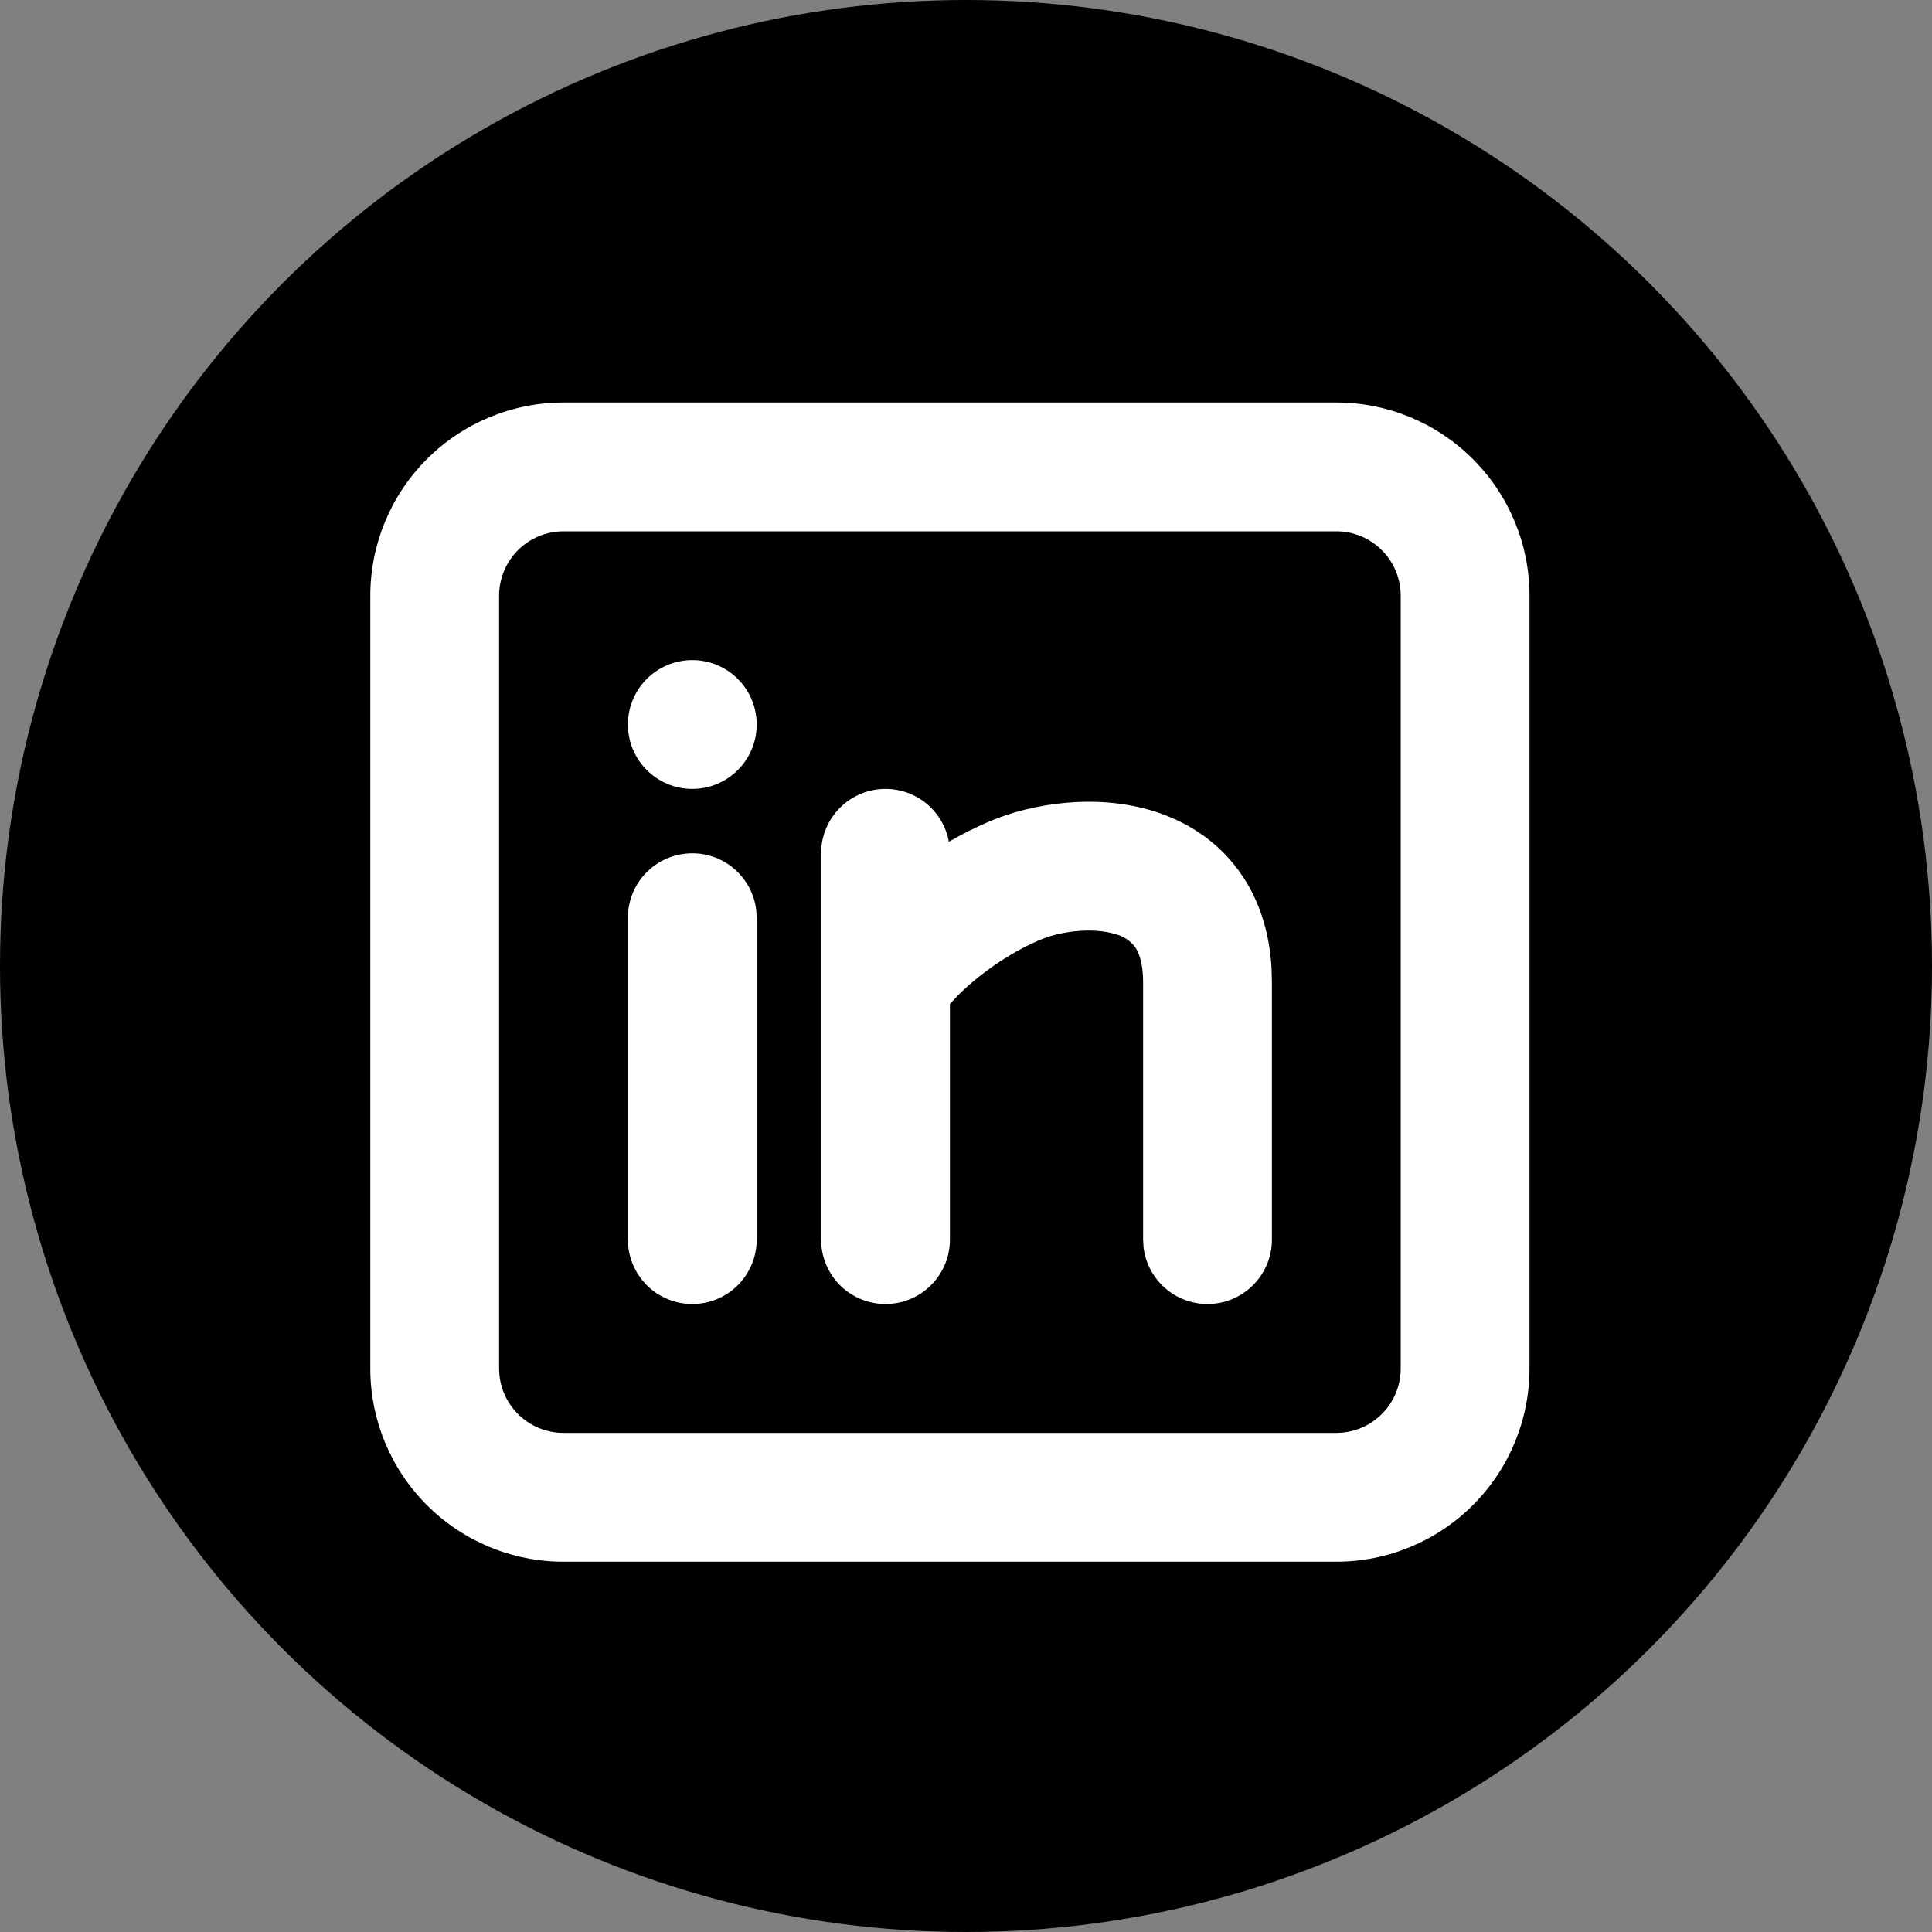
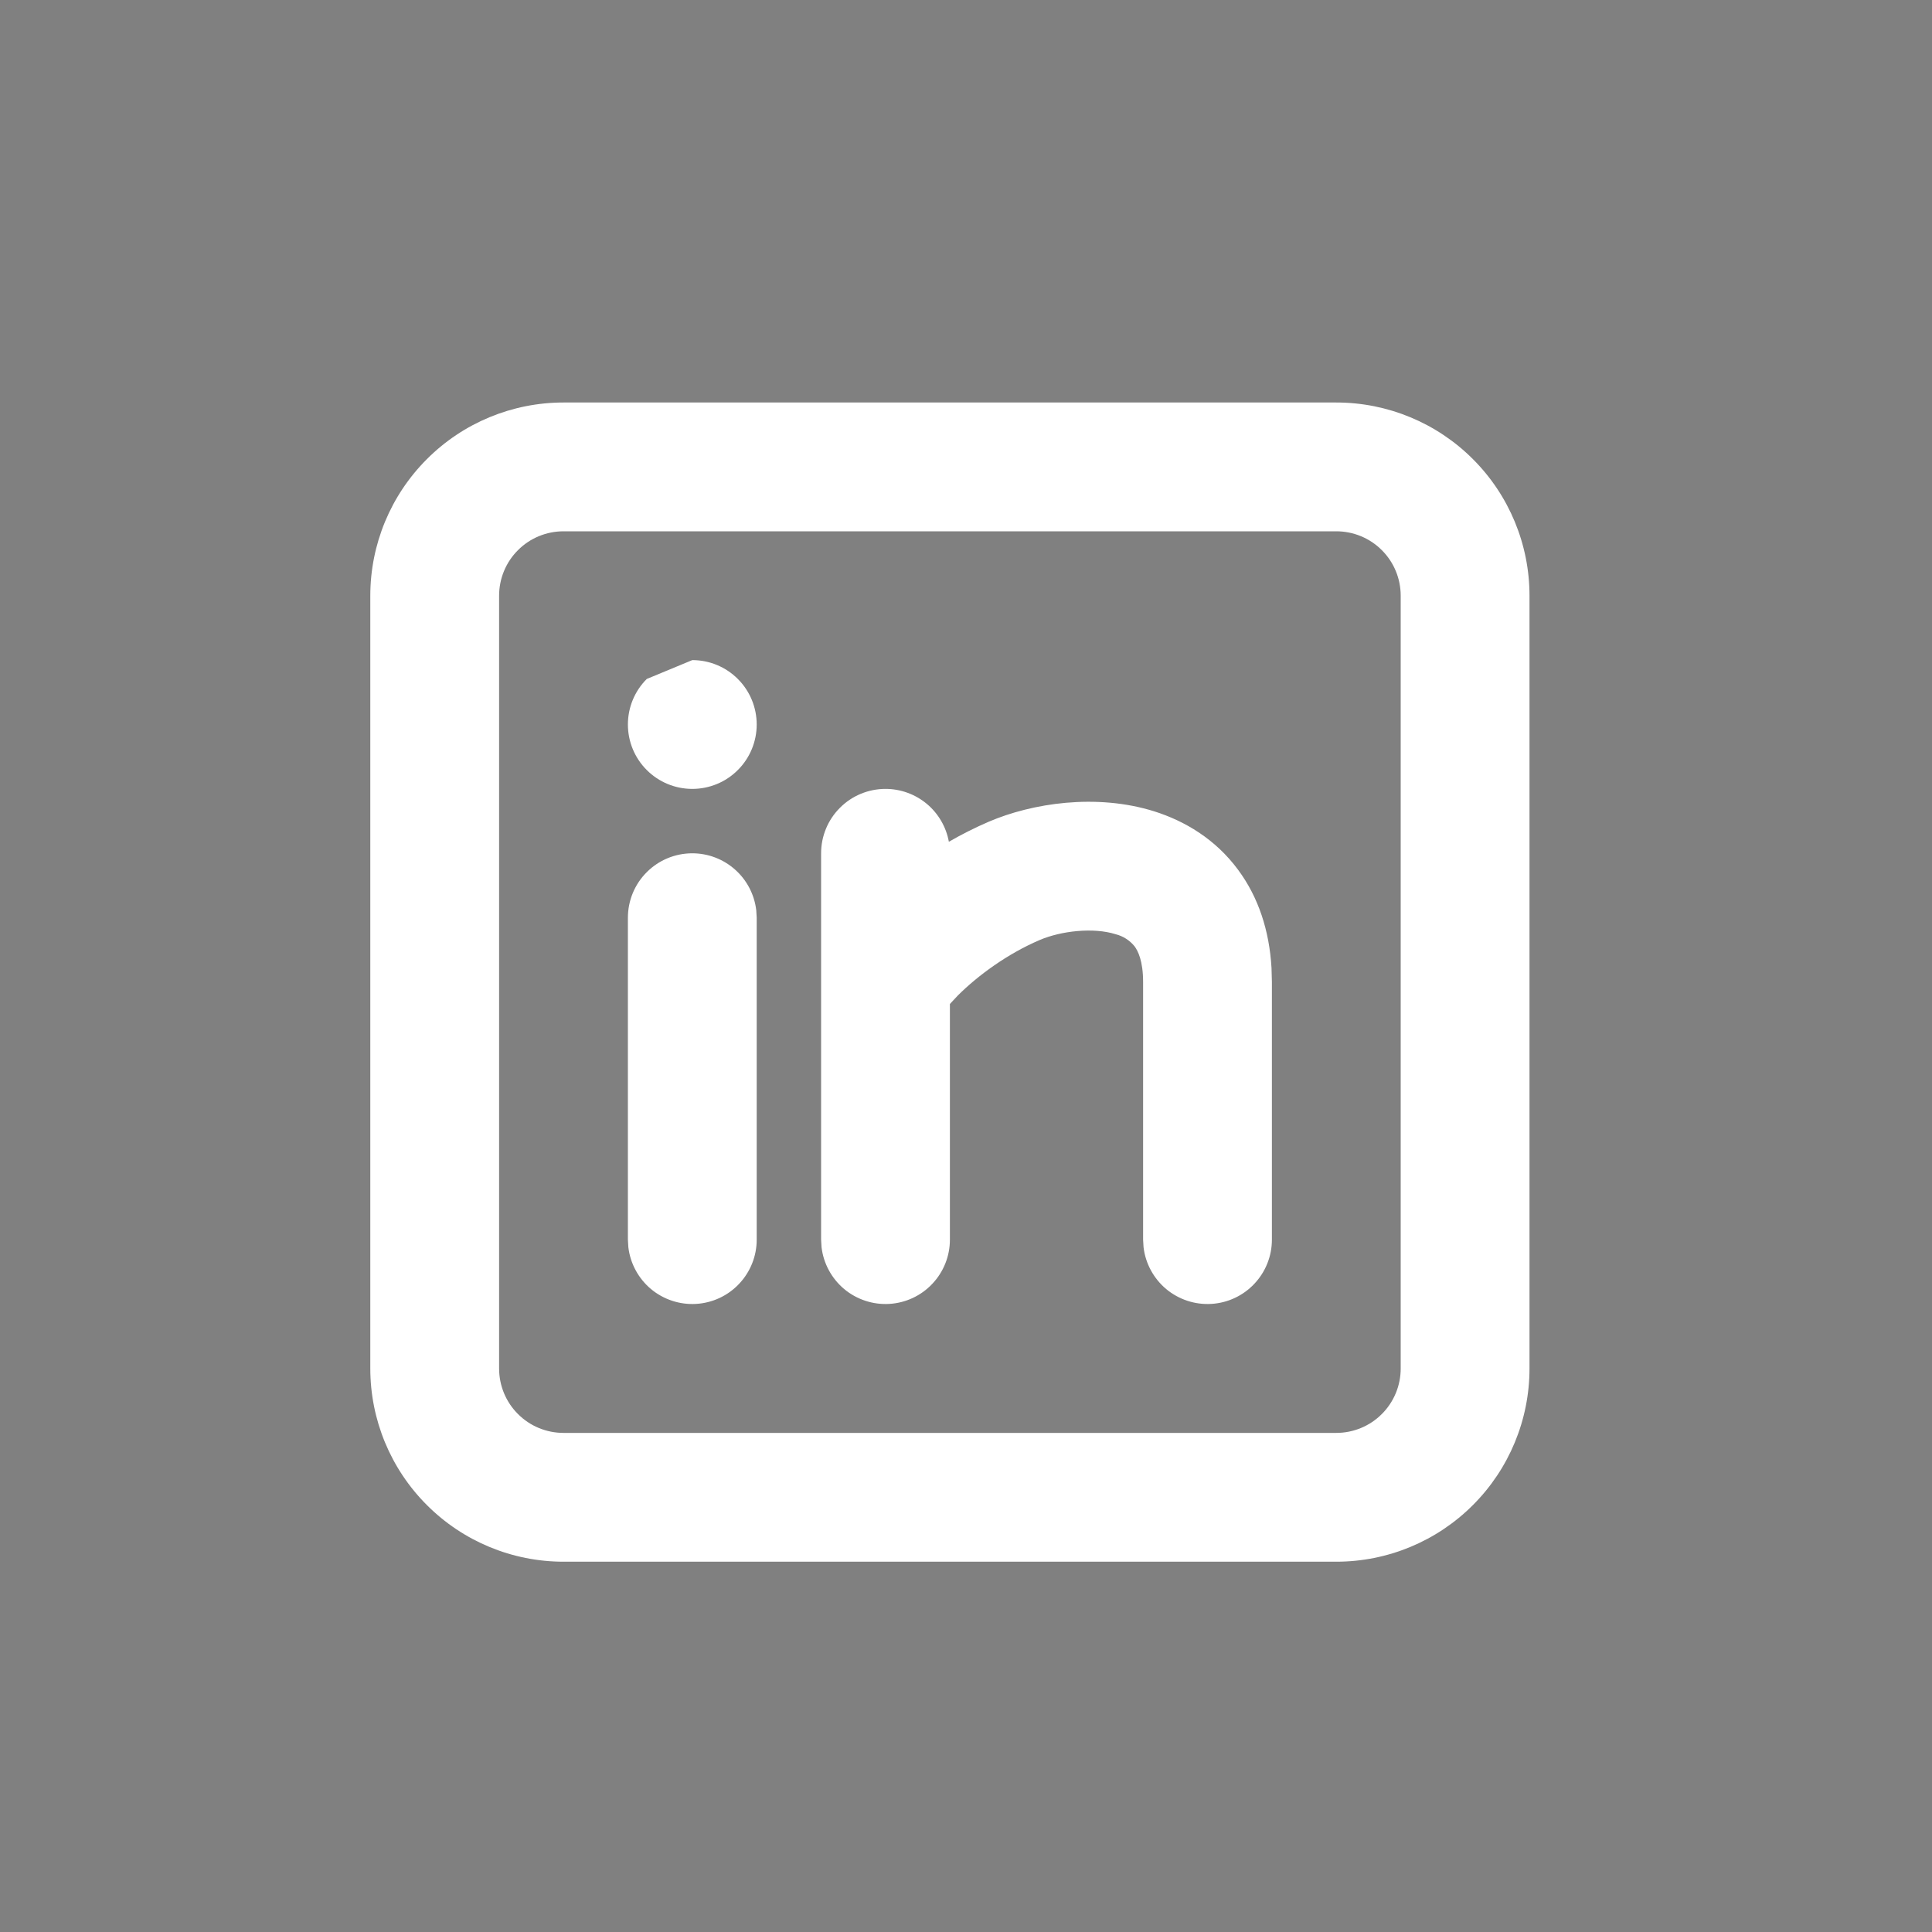
<svg xmlns="http://www.w3.org/2000/svg" width="30" height="30" viewBox="0 0 30 30" fill="none">
  <rect x="0" y="0" width="30" height="30" fill="#808080" stroke="none" />
-   <circle cx="15" cy="15" r="15" fill="black" />
-   <path d="M20.75 6.25C21.546 6.25 22.309 6.566 22.871 7.129C23.434 7.691 23.75 8.454 23.75 9.25V21.25C23.75 22.046 23.434 22.809 22.871 23.371C22.309 23.934 21.546 24.25 20.75 24.25H8.75C7.954 24.25 7.191 23.934 6.629 23.371C6.066 22.809 5.75 22.046 5.75 21.25V9.25C5.75 8.454 6.066 7.691 6.629 7.129C7.191 6.566 7.954 6.25 8.75 6.25H20.75ZM20.75 8.25H8.75C8.485 8.25 8.23 8.355 8.043 8.543C7.855 8.73 7.75 8.985 7.75 9.25V21.25C7.75 21.515 7.855 21.77 8.043 21.957C8.23 22.145 8.485 22.25 8.75 22.25H20.75C21.015 22.25 21.27 22.145 21.457 21.957C21.645 21.77 21.75 21.515 21.75 21.25V9.25C21.75 8.985 21.645 8.73 21.457 8.543C21.27 8.355 21.015 8.25 20.75 8.25ZM10.75 13.25C10.995 13.25 11.231 13.34 11.414 13.503C11.597 13.665 11.714 13.89 11.743 14.133L11.75 14.25V19.25C11.75 19.505 11.652 19.75 11.477 19.935C11.302 20.121 11.063 20.232 10.809 20.247C10.554 20.262 10.304 20.179 10.108 20.016C9.913 19.852 9.787 19.62 9.757 19.367L9.75 19.25V14.25C9.75 13.985 9.855 13.73 10.043 13.543C10.23 13.355 10.485 13.25 10.75 13.25ZM13.75 12.25C13.984 12.25 14.211 12.332 14.391 12.482C14.571 12.632 14.692 12.841 14.734 13.071C14.935 12.955 15.143 12.85 15.357 12.758C16.024 12.473 17.023 12.316 17.925 12.599C18.398 12.749 18.873 13.029 19.225 13.506C19.54 13.931 19.71 14.448 19.744 15.029L19.75 15.25V19.25C19.75 19.505 19.652 19.75 19.477 19.935C19.302 20.121 19.063 20.232 18.809 20.247C18.554 20.262 18.304 20.179 18.108 20.016C17.913 19.852 17.787 19.62 17.757 19.367L17.75 19.25V15.25C17.75 14.92 17.67 14.766 17.618 14.695C17.543 14.602 17.44 14.536 17.325 14.507C16.977 14.397 16.476 14.455 16.143 14.597C15.643 14.811 15.185 15.147 14.873 15.458L14.75 15.59V19.25C14.75 19.505 14.652 19.75 14.477 19.935C14.302 20.121 14.063 20.232 13.809 20.247C13.554 20.262 13.304 20.179 13.108 20.016C12.913 19.852 12.787 19.62 12.757 19.367L12.75 19.25V13.25C12.75 12.985 12.855 12.73 13.043 12.543C13.23 12.355 13.485 12.25 13.75 12.25ZM10.75 10.25C11.015 10.25 11.27 10.355 11.457 10.543C11.645 10.73 11.75 10.985 11.75 11.25C11.75 11.515 11.645 11.77 11.457 11.957C11.27 12.145 11.015 12.25 10.75 12.25C10.485 12.25 10.23 12.145 10.043 11.957C9.855 11.77 9.75 11.515 9.75 11.25C9.75 10.985 9.855 10.73 10.043 10.543C10.23 10.355 10.485 10.25 10.75 10.25Z" fill="white" />
+   <path d="M20.75 6.25C21.546 6.25 22.309 6.566 22.871 7.129C23.434 7.691 23.75 8.454 23.75 9.25V21.25C23.75 22.046 23.434 22.809 22.871 23.371C22.309 23.934 21.546 24.25 20.75 24.25H8.75C7.954 24.25 7.191 23.934 6.629 23.371C6.066 22.809 5.75 22.046 5.75 21.25V9.25C5.75 8.454 6.066 7.691 6.629 7.129C7.191 6.566 7.954 6.25 8.75 6.25H20.75ZM20.75 8.25H8.75C8.485 8.25 8.23 8.355 8.043 8.543C7.855 8.73 7.75 8.985 7.75 9.25V21.25C7.75 21.515 7.855 21.77 8.043 21.957C8.23 22.145 8.485 22.25 8.75 22.25H20.75C21.015 22.25 21.27 22.145 21.457 21.957C21.645 21.77 21.75 21.515 21.75 21.25V9.25C21.75 8.985 21.645 8.73 21.457 8.543C21.27 8.355 21.015 8.25 20.75 8.25ZM10.75 13.25C10.995 13.25 11.231 13.34 11.414 13.503C11.597 13.665 11.714 13.89 11.743 14.133L11.75 14.25V19.25C11.75 19.505 11.652 19.75 11.477 19.935C11.302 20.121 11.063 20.232 10.809 20.247C10.554 20.262 10.304 20.179 10.108 20.016C9.913 19.852 9.787 19.62 9.757 19.367L9.75 19.25V14.25C9.75 13.985 9.855 13.73 10.043 13.543C10.23 13.355 10.485 13.25 10.75 13.25ZM13.75 12.25C13.984 12.25 14.211 12.332 14.391 12.482C14.571 12.632 14.692 12.841 14.734 13.071C14.935 12.955 15.143 12.85 15.357 12.758C16.024 12.473 17.023 12.316 17.925 12.599C18.398 12.749 18.873 13.029 19.225 13.506C19.54 13.931 19.71 14.448 19.744 15.029L19.75 15.25V19.25C19.75 19.505 19.652 19.75 19.477 19.935C19.302 20.121 19.063 20.232 18.809 20.247C18.554 20.262 18.304 20.179 18.108 20.016C17.913 19.852 17.787 19.62 17.757 19.367L17.75 19.25V15.25C17.75 14.92 17.67 14.766 17.618 14.695C17.543 14.602 17.44 14.536 17.325 14.507C16.977 14.397 16.476 14.455 16.143 14.597C15.643 14.811 15.185 15.147 14.873 15.458L14.75 15.59V19.25C14.75 19.505 14.652 19.75 14.477 19.935C14.302 20.121 14.063 20.232 13.809 20.247C13.554 20.262 13.304 20.179 13.108 20.016C12.913 19.852 12.787 19.62 12.757 19.367L12.75 19.25V13.25C12.75 12.985 12.855 12.73 13.043 12.543C13.23 12.355 13.485 12.25 13.75 12.25ZM10.75 10.25C11.015 10.25 11.27 10.355 11.457 10.543C11.645 10.73 11.75 10.985 11.75 11.25C11.75 11.515 11.645 11.77 11.457 11.957C11.27 12.145 11.015 12.25 10.75 12.25C10.485 12.25 10.23 12.145 10.043 11.957C9.855 11.77 9.75 11.515 9.75 11.25C9.75 10.985 9.855 10.73 10.043 10.543Z" fill="white" />
</svg>